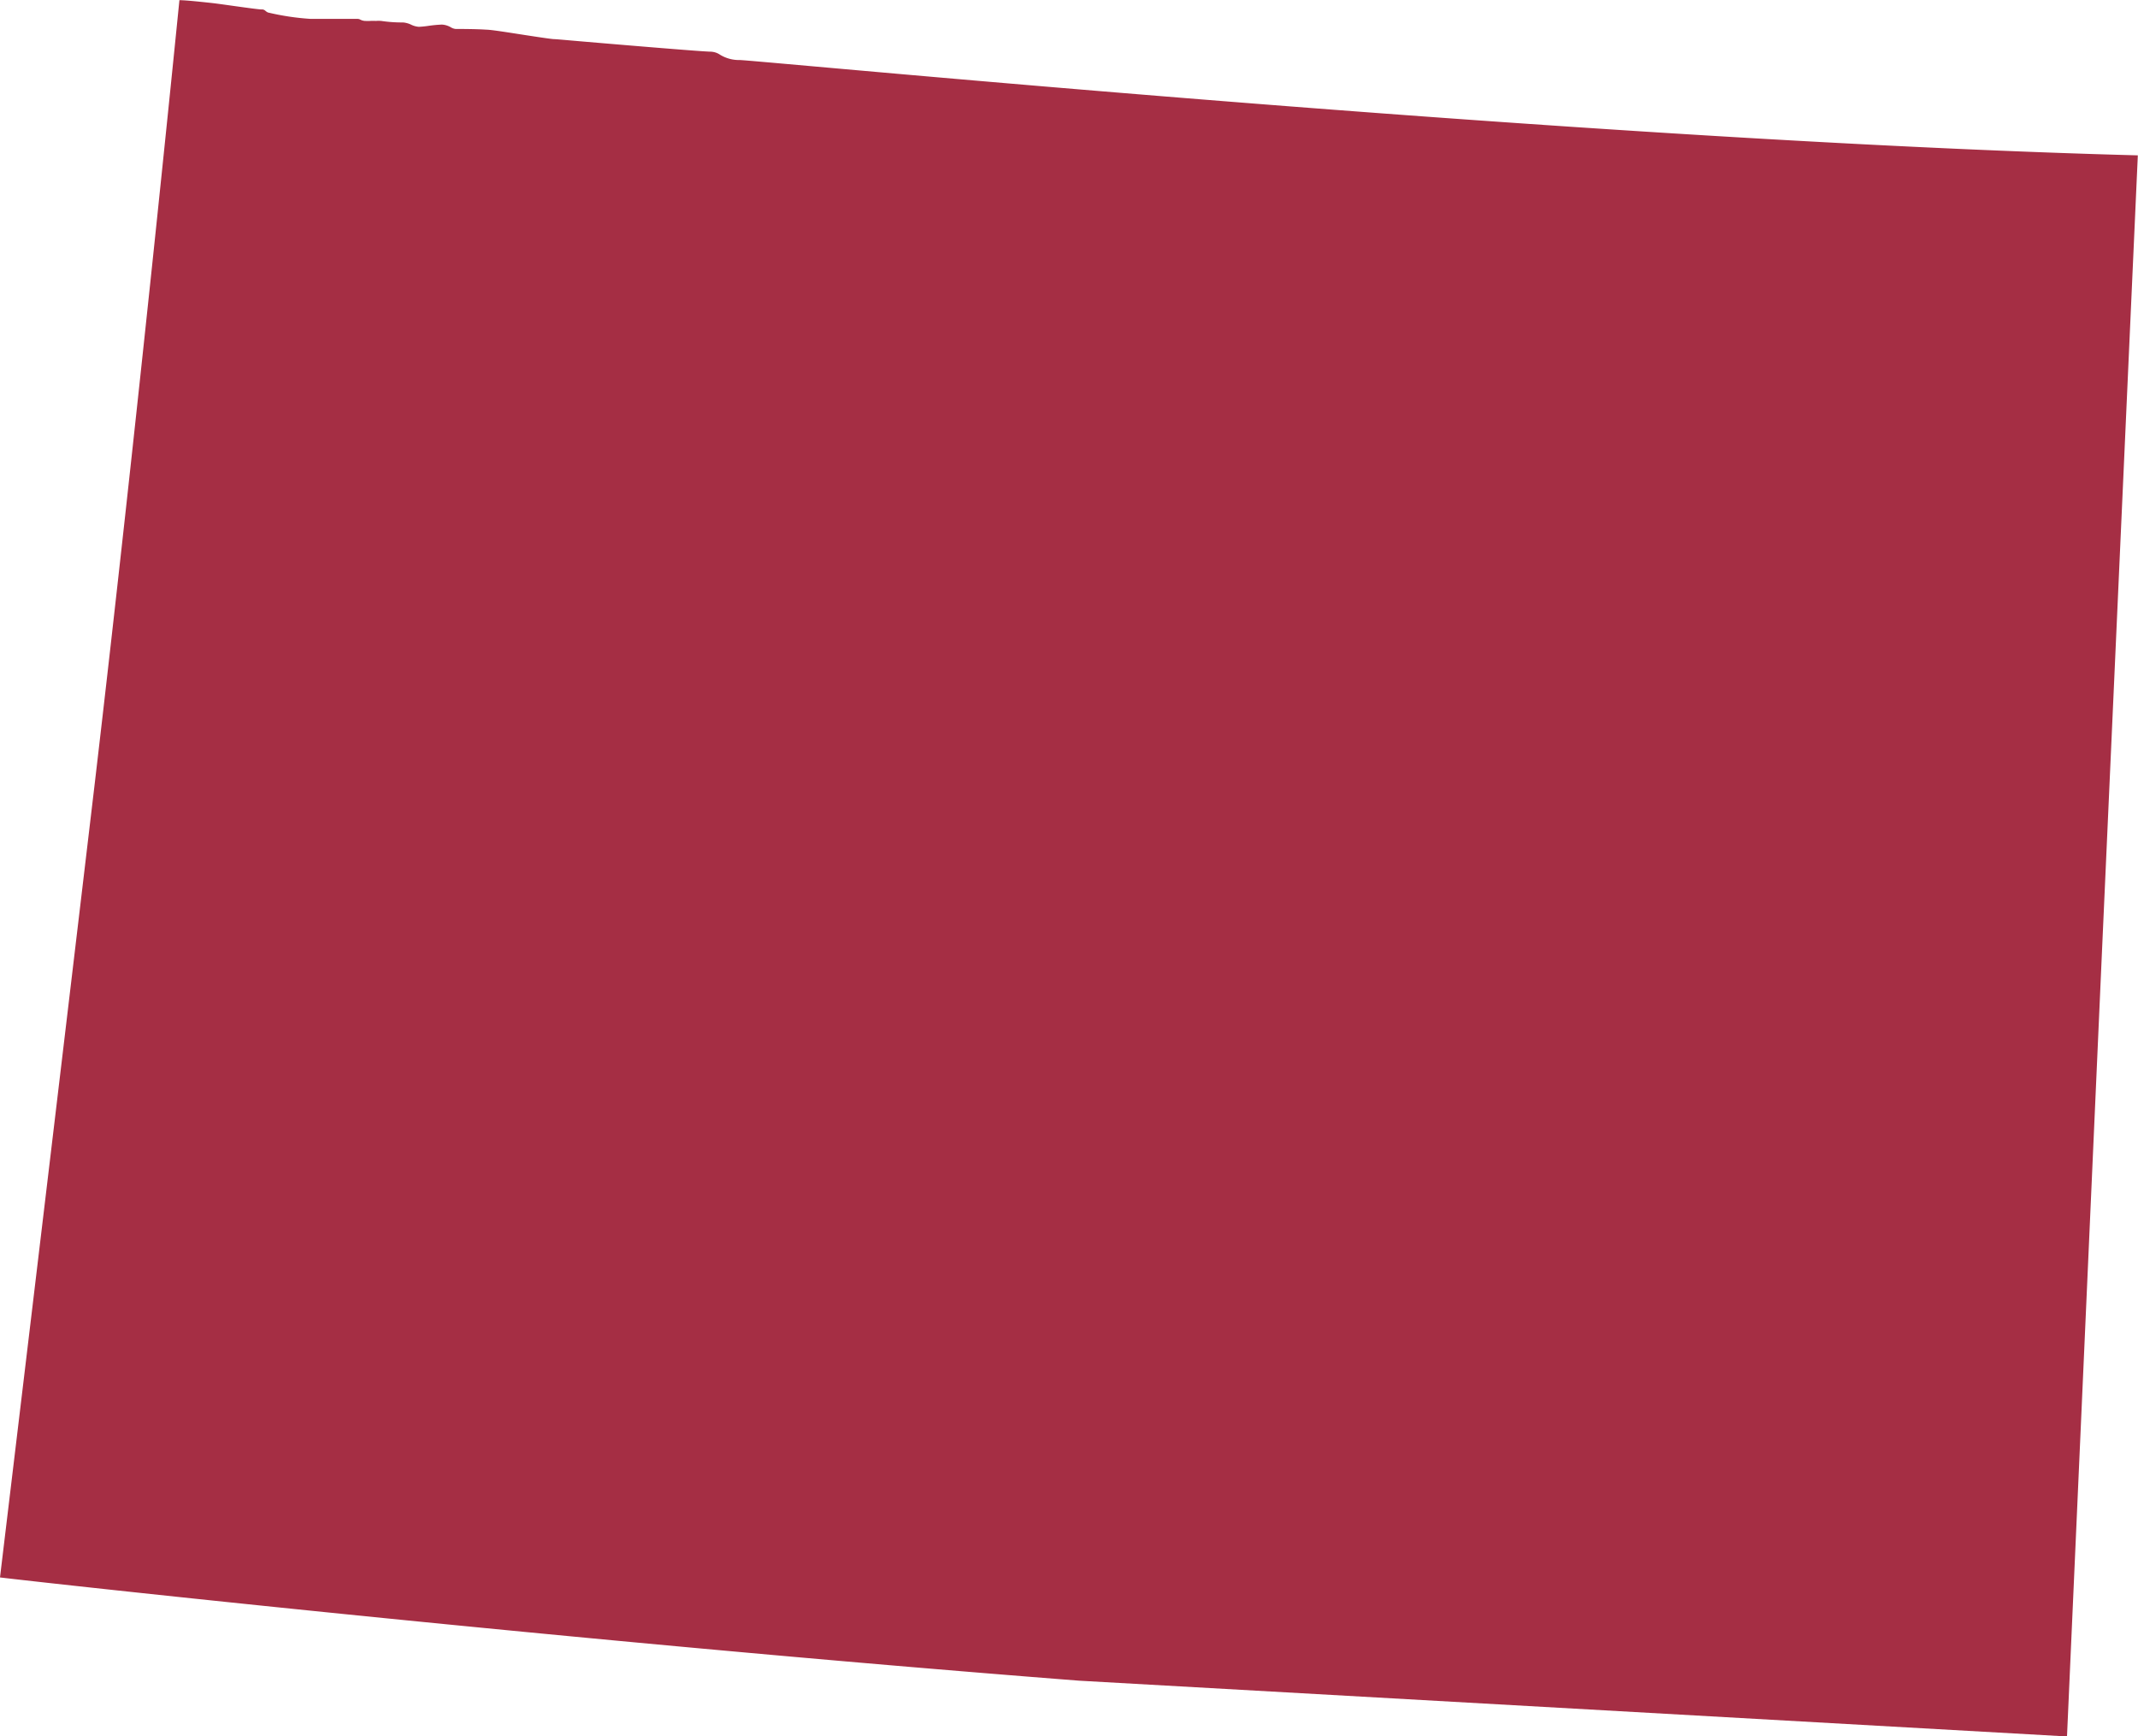
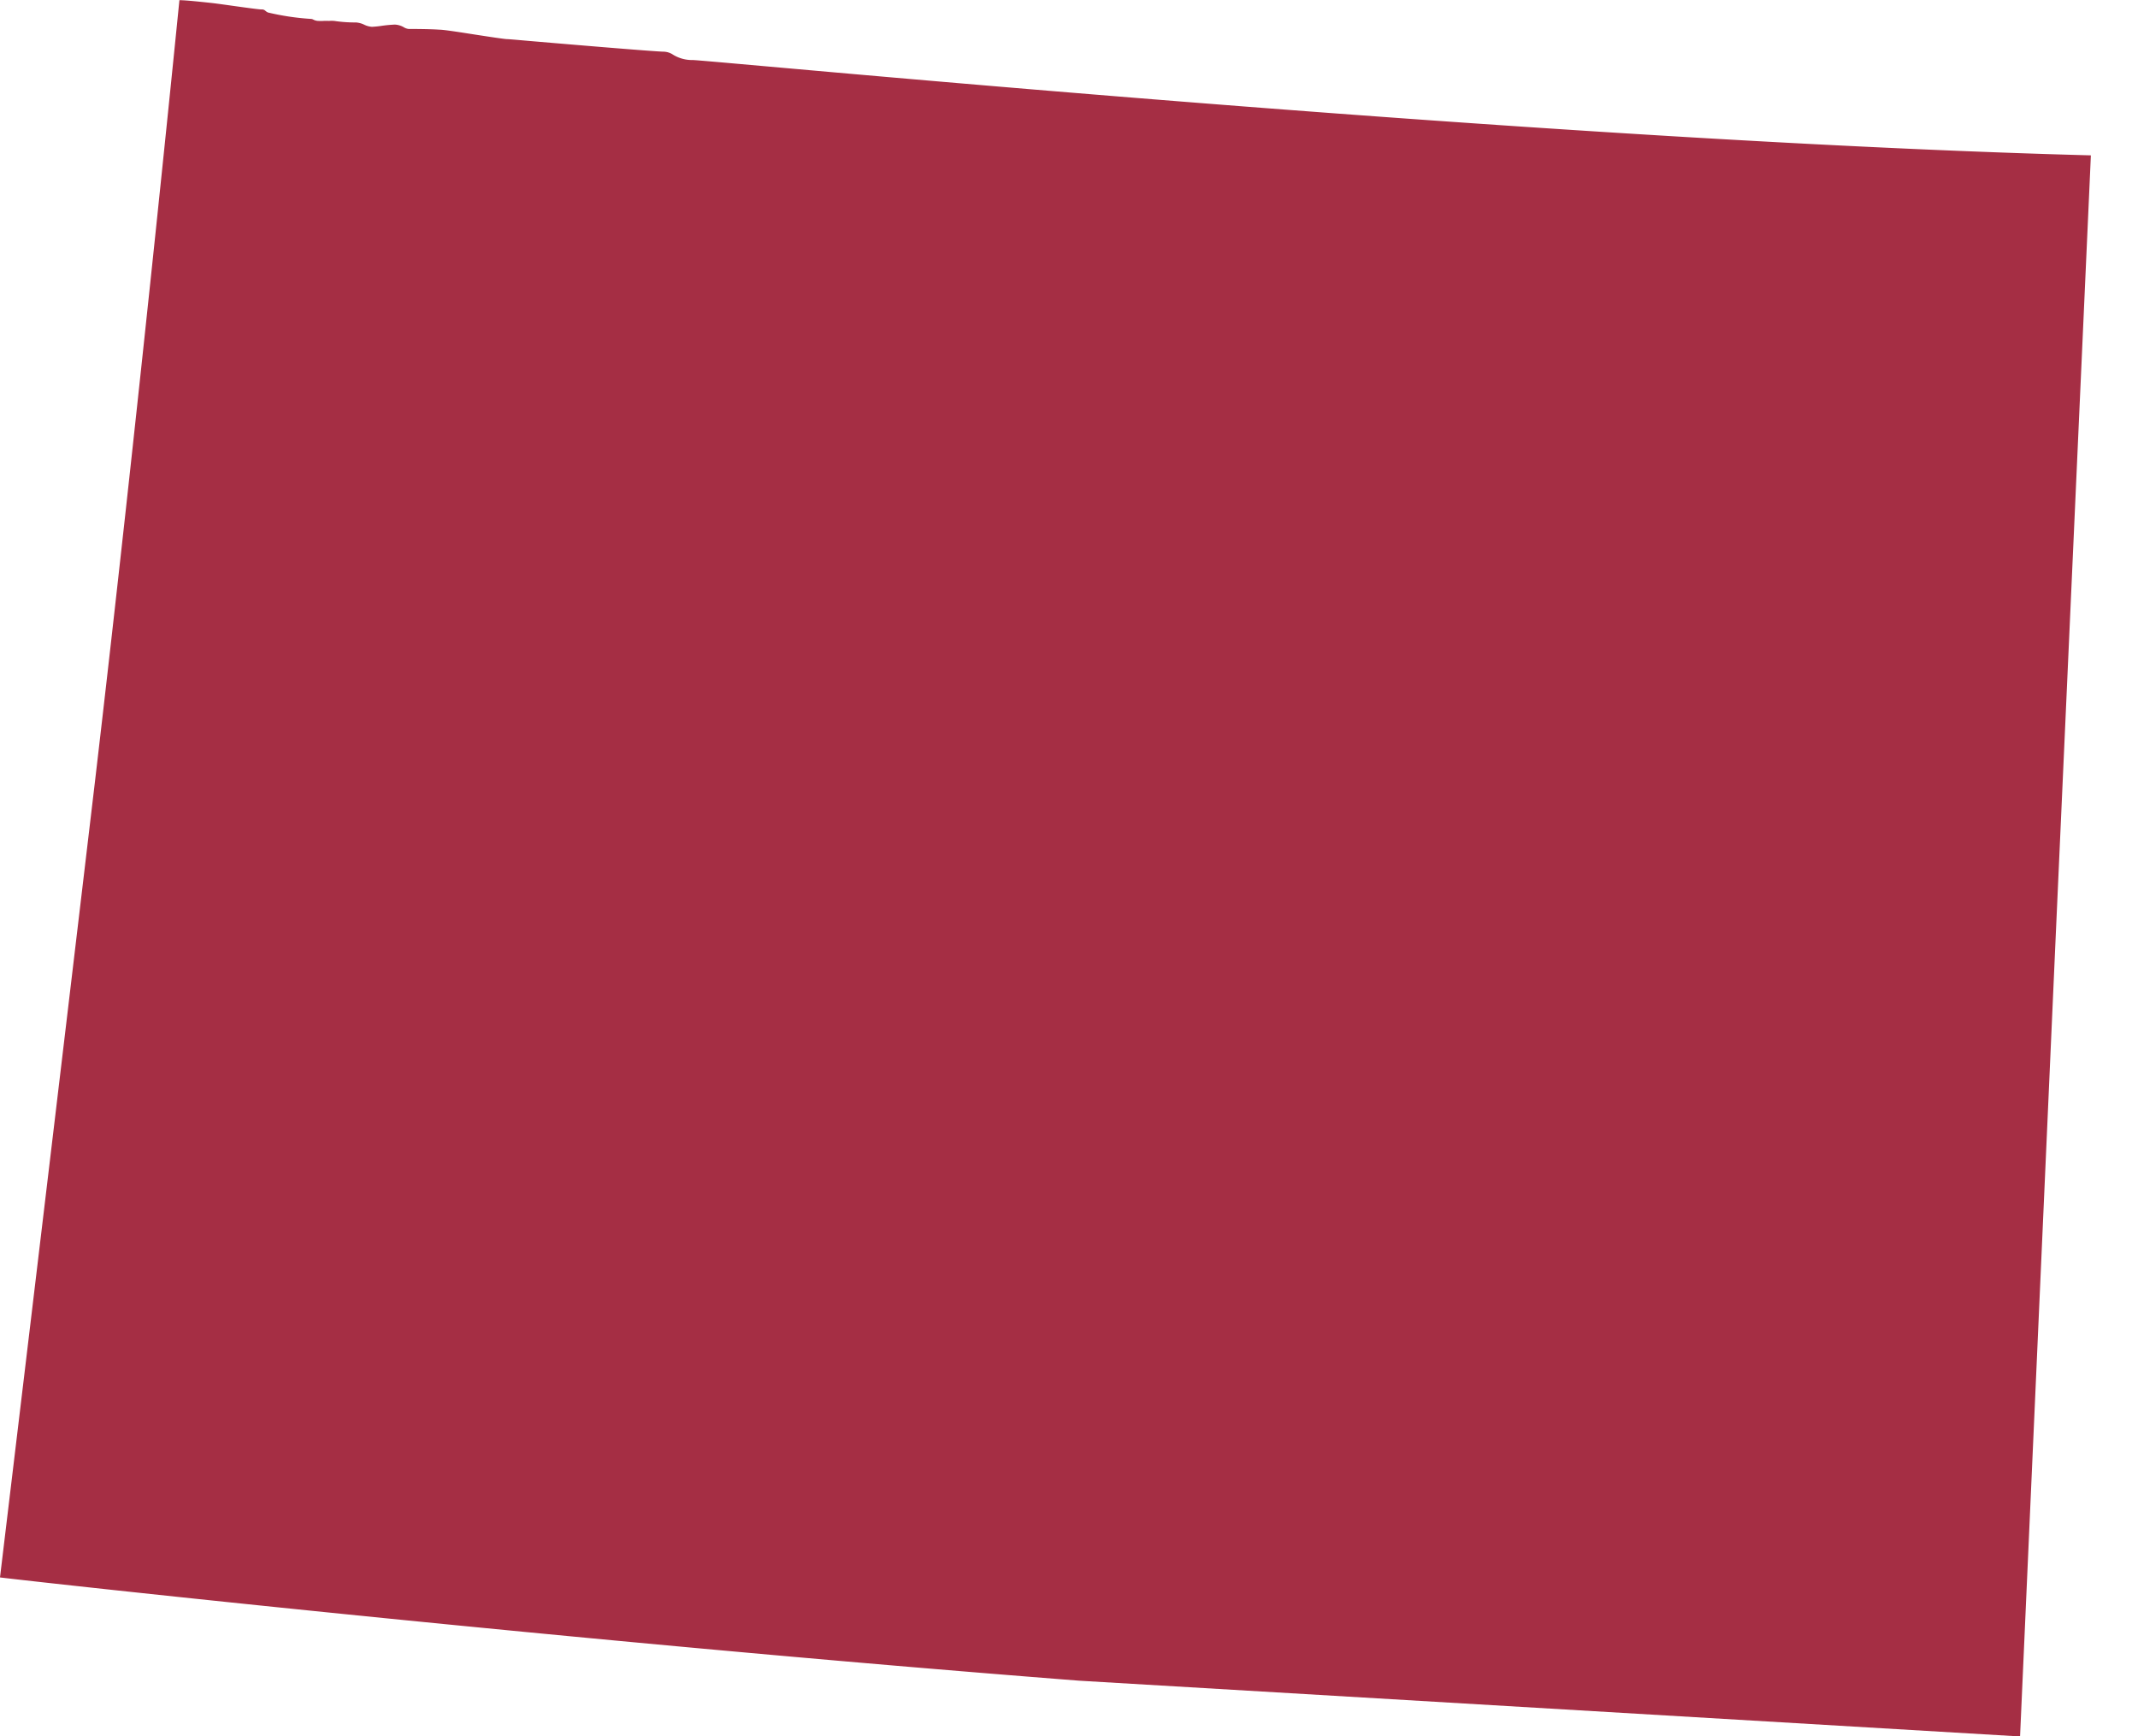
<svg xmlns="http://www.w3.org/2000/svg" width="24" height="19.49" viewBox="0 0 24 19.49">
-   <path id="Path_15479" data-name="Path 15479" d="M174.241,108.7c-5.683-.442-11.631-1.1-12.113-1.159.049-.409.577-4.8,1.066-8.934.482-4.108.908-8.373.948-8.772.068,0,.237.018.348.03.057.006.156.02.256.034.179.025.291.04.319.04a.055.055,0,0,1,.043.016.13.13,0,0,0,.027.018,2.866,2.866,0,0,0,.479.072h.527a.062.062,0,0,1,.031.008.128.128,0,0,0,.062.015.367.367,0,0,0,.049,0,.534.534,0,0,1,.064,0,.359.359,0,0,1,.061,0,1.57,1.57,0,0,0,.242.017.254.254,0,0,1,.093.025.237.237,0,0,0,.087.024,1.063,1.063,0,0,0,.109-.011,1.469,1.469,0,0,1,.149-.014.221.221,0,0,1,.1.03.128.128,0,0,0,.055.019c.029,0,.232,0,.341.008.059,0,.259.033.435.06.143.022.275.042.322.046.03,0,.173.014.365.03.493.042,1.319.111,1.4.111a.2.2,0,0,1,.106.035.408.408,0,0,0,.219.059c.03,0,.343.028.817.07,2.395.213,9.672.862,14.878,1l-.4,8.884-.395,8.865" transform="translate(-162.128 -89.833)" fill="#a52e44" />
+   <path id="Path_15479" data-name="Path 15479" d="M174.241,108.7c-5.683-.442-11.631-1.1-12.113-1.159.049-.409.577-4.8,1.066-8.934.482-4.108.908-8.373.948-8.772.068,0,.237.018.348.03.057.006.156.02.256.034.179.025.291.04.319.04a.055.055,0,0,1,.043.016.13.13,0,0,0,.027.018,2.866,2.866,0,0,0,.479.072a.062.062,0,0,1,.031.008.128.128,0,0,0,.062.015.367.367,0,0,0,.049,0,.534.534,0,0,1,.064,0,.359.359,0,0,1,.061,0,1.57,1.57,0,0,0,.242.017.254.254,0,0,1,.093.025.237.237,0,0,0,.087.024,1.063,1.063,0,0,0,.109-.011,1.469,1.469,0,0,1,.149-.014.221.221,0,0,1,.1.03.128.128,0,0,0,.055.019c.029,0,.232,0,.341.008.059,0,.259.033.435.06.143.022.275.042.322.046.03,0,.173.014.365.03.493.042,1.319.111,1.4.111a.2.2,0,0,1,.106.035.408.408,0,0,0,.219.059c.03,0,.343.028.817.07,2.395.213,9.672.862,14.878,1l-.4,8.884-.395,8.865" transform="translate(-162.128 -89.833)" fill="#a52e44" />
</svg>